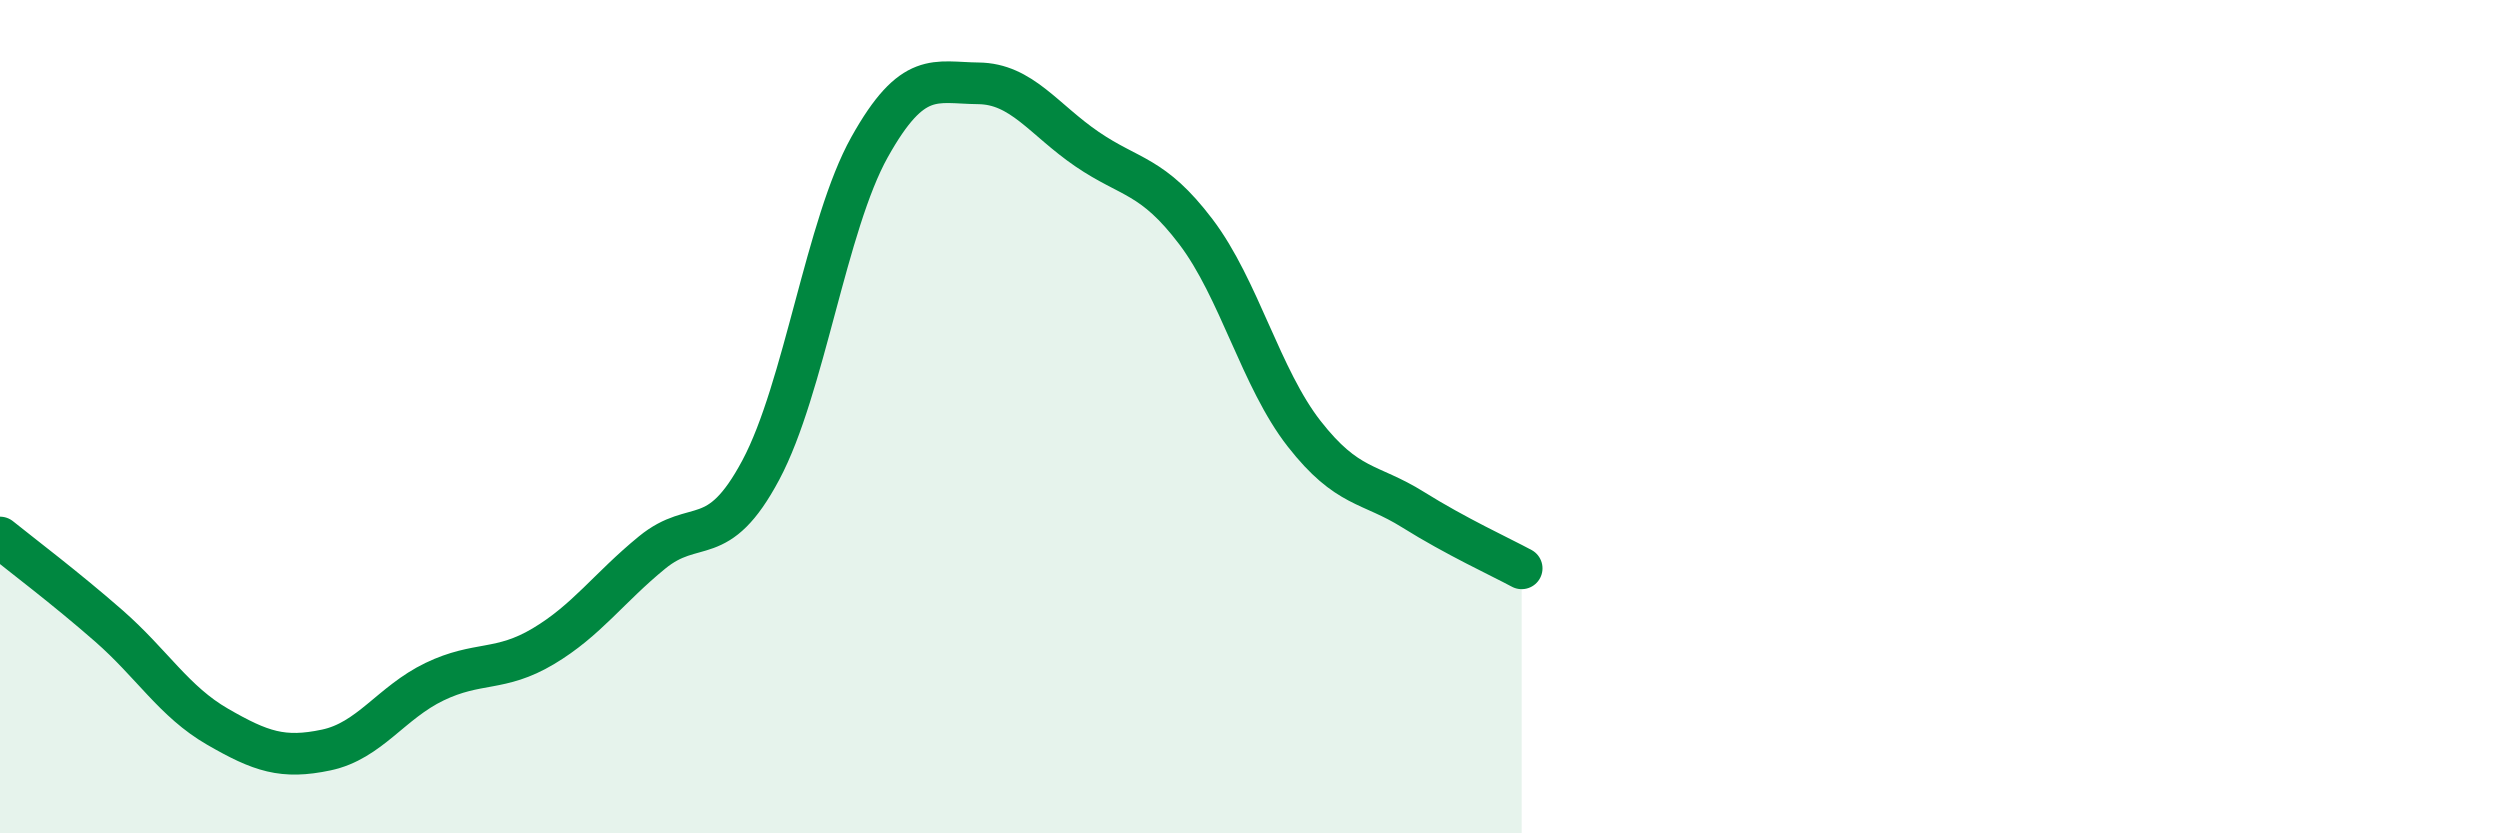
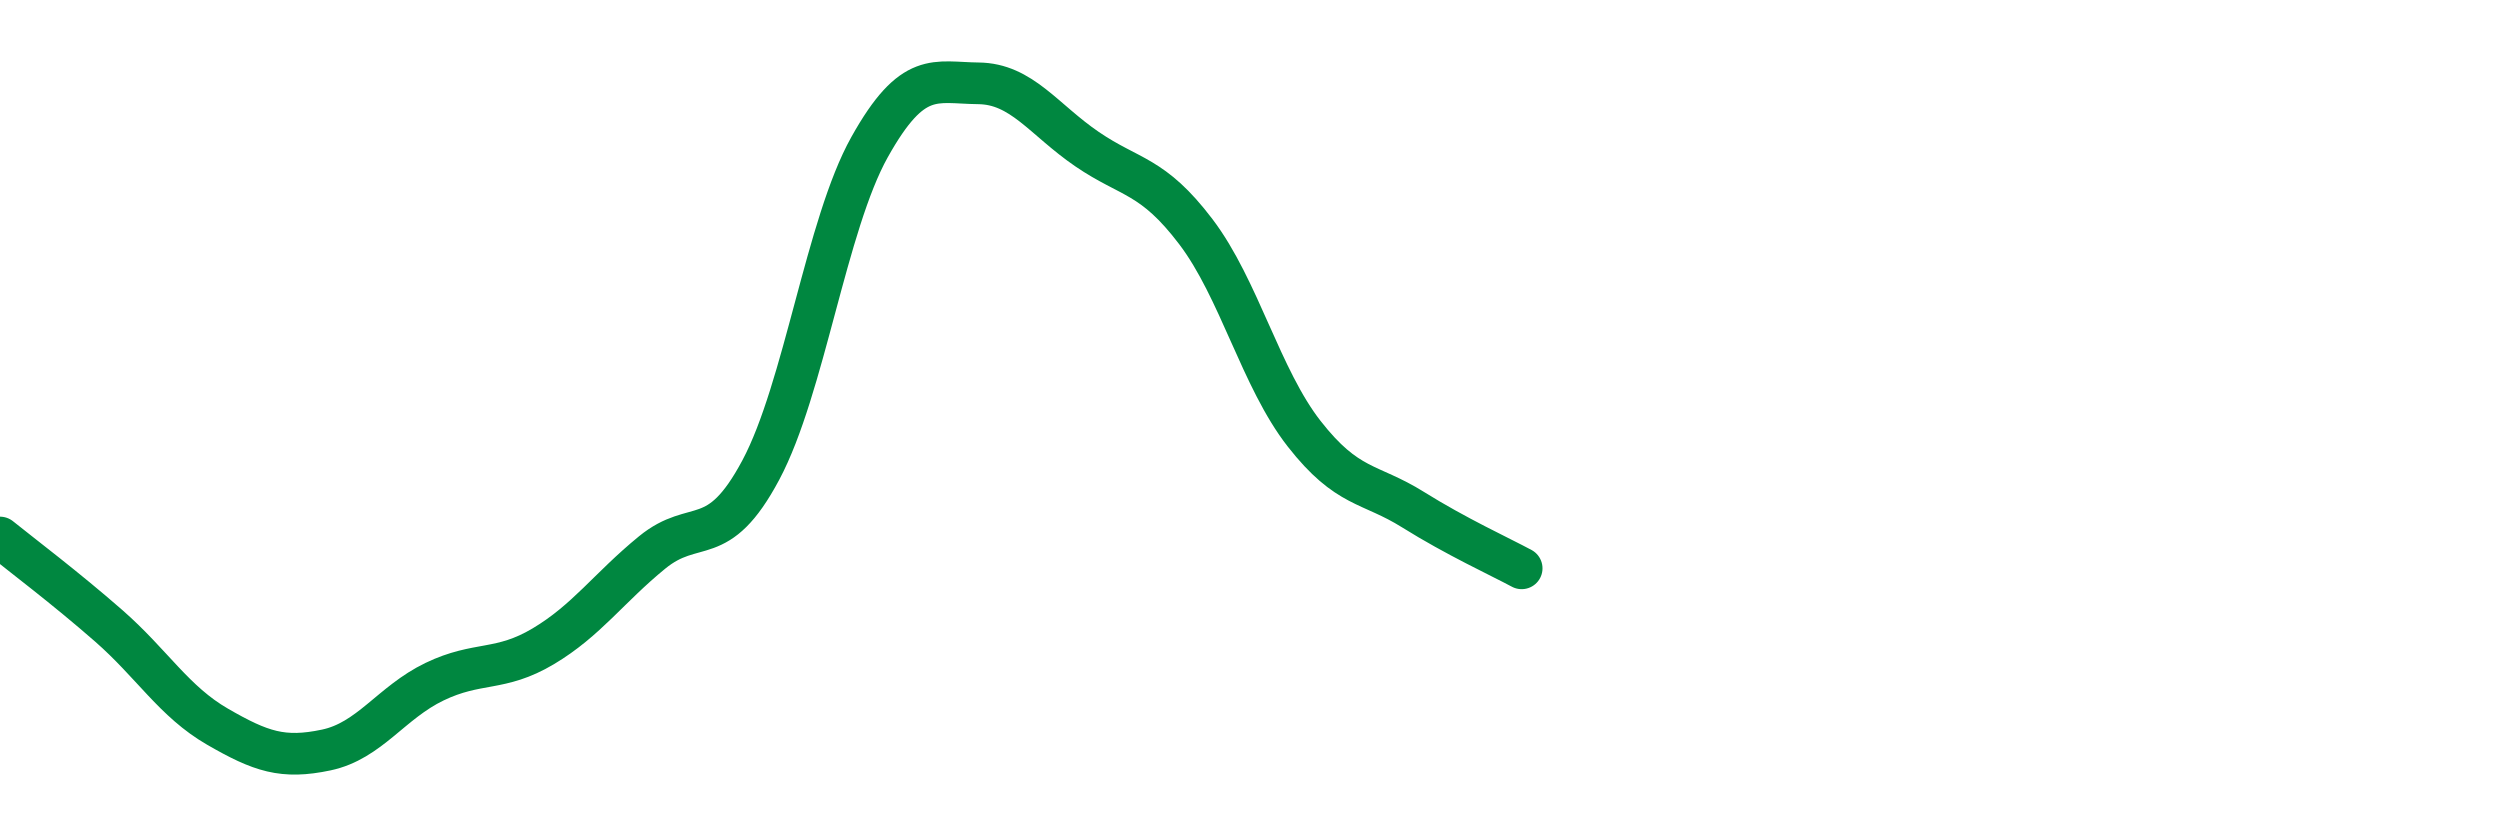
<svg xmlns="http://www.w3.org/2000/svg" width="60" height="20" viewBox="0 0 60 20">
-   <path d="M 0,12.9 C 0.52,13.32 1.57,14.11 2.61,15.02 C 3.65,15.93 4.18,16.84 5.22,17.44 C 6.26,18.04 6.79,18.22 7.83,18 C 8.87,17.78 9.39,16.86 10.43,16.36 C 11.47,15.86 12,16.13 13.04,15.51 C 14.08,14.89 14.61,14.11 15.65,13.26 C 16.69,12.41 17.22,13.23 18.26,11.28 C 19.3,9.33 19.83,5.39 20.87,3.53 C 21.91,1.67 22.44,1.99 23.48,2 C 24.52,2.01 25.05,2.87 26.09,3.58 C 27.13,4.29 27.66,4.19 28.7,5.56 C 29.74,6.93 30.26,9.08 31.3,10.41 C 32.34,11.74 32.87,11.58 33.91,12.23 C 34.95,12.88 36,13.36 36.52,13.64L36.52 20L0 20Z" fill="#008740" opacity="0.1" stroke-linecap="round" stroke-linejoin="round" />
  <path d="M 0,12.9 C 0.52,13.32 1.57,14.11 2.61,15.02 C 3.65,15.93 4.18,16.84 5.22,17.44 C 6.26,18.04 6.79,18.22 7.83,18 C 8.87,17.78 9.39,16.86 10.43,16.36 C 11.47,15.86 12,16.13 13.04,15.51 C 14.08,14.89 14.61,14.11 15.65,13.26 C 16.69,12.41 17.22,13.23 18.26,11.28 C 19.3,9.33 19.83,5.39 20.87,3.53 C 21.91,1.67 22.44,1.99 23.48,2 C 24.52,2.01 25.05,2.87 26.09,3.58 C 27.13,4.29 27.66,4.19 28.7,5.56 C 29.74,6.93 30.26,9.08 31.3,10.41 C 32.34,11.74 32.87,11.58 33.91,12.23 C 34.95,12.88 36,13.36 36.52,13.64" stroke="#008740" stroke-width="1" fill="none" stroke-linecap="round" stroke-linejoin="round" />
</svg>